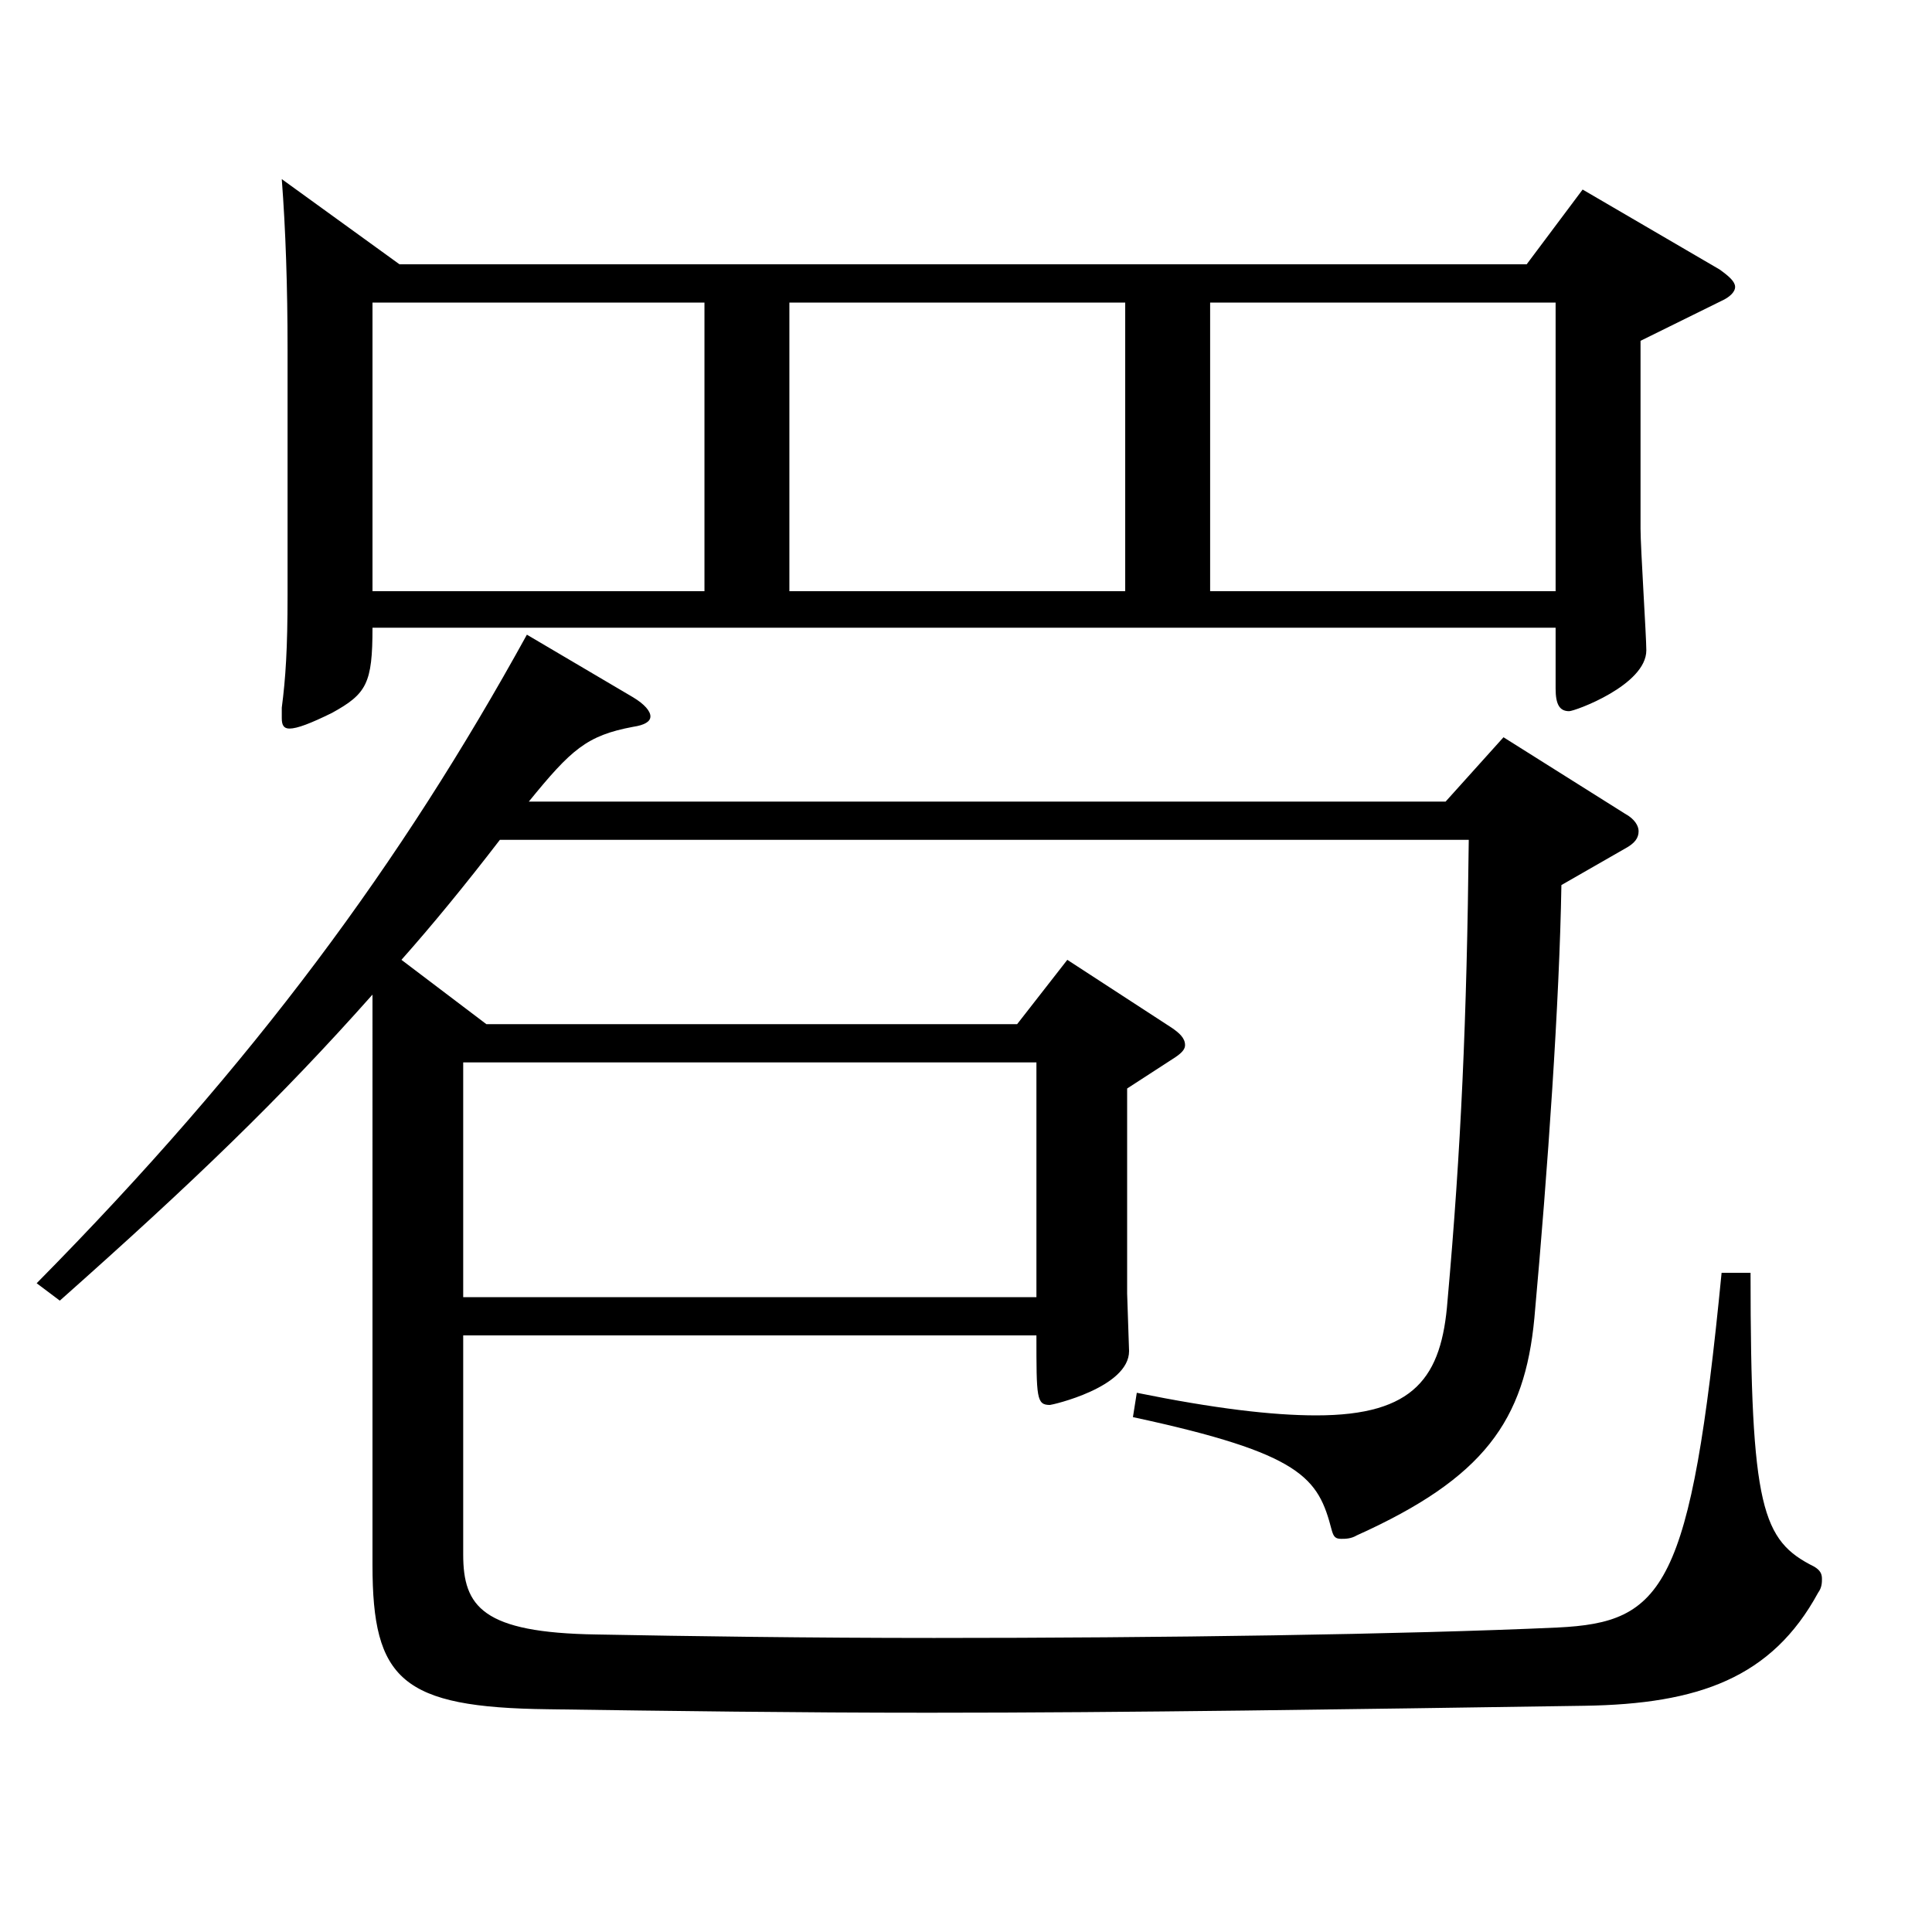
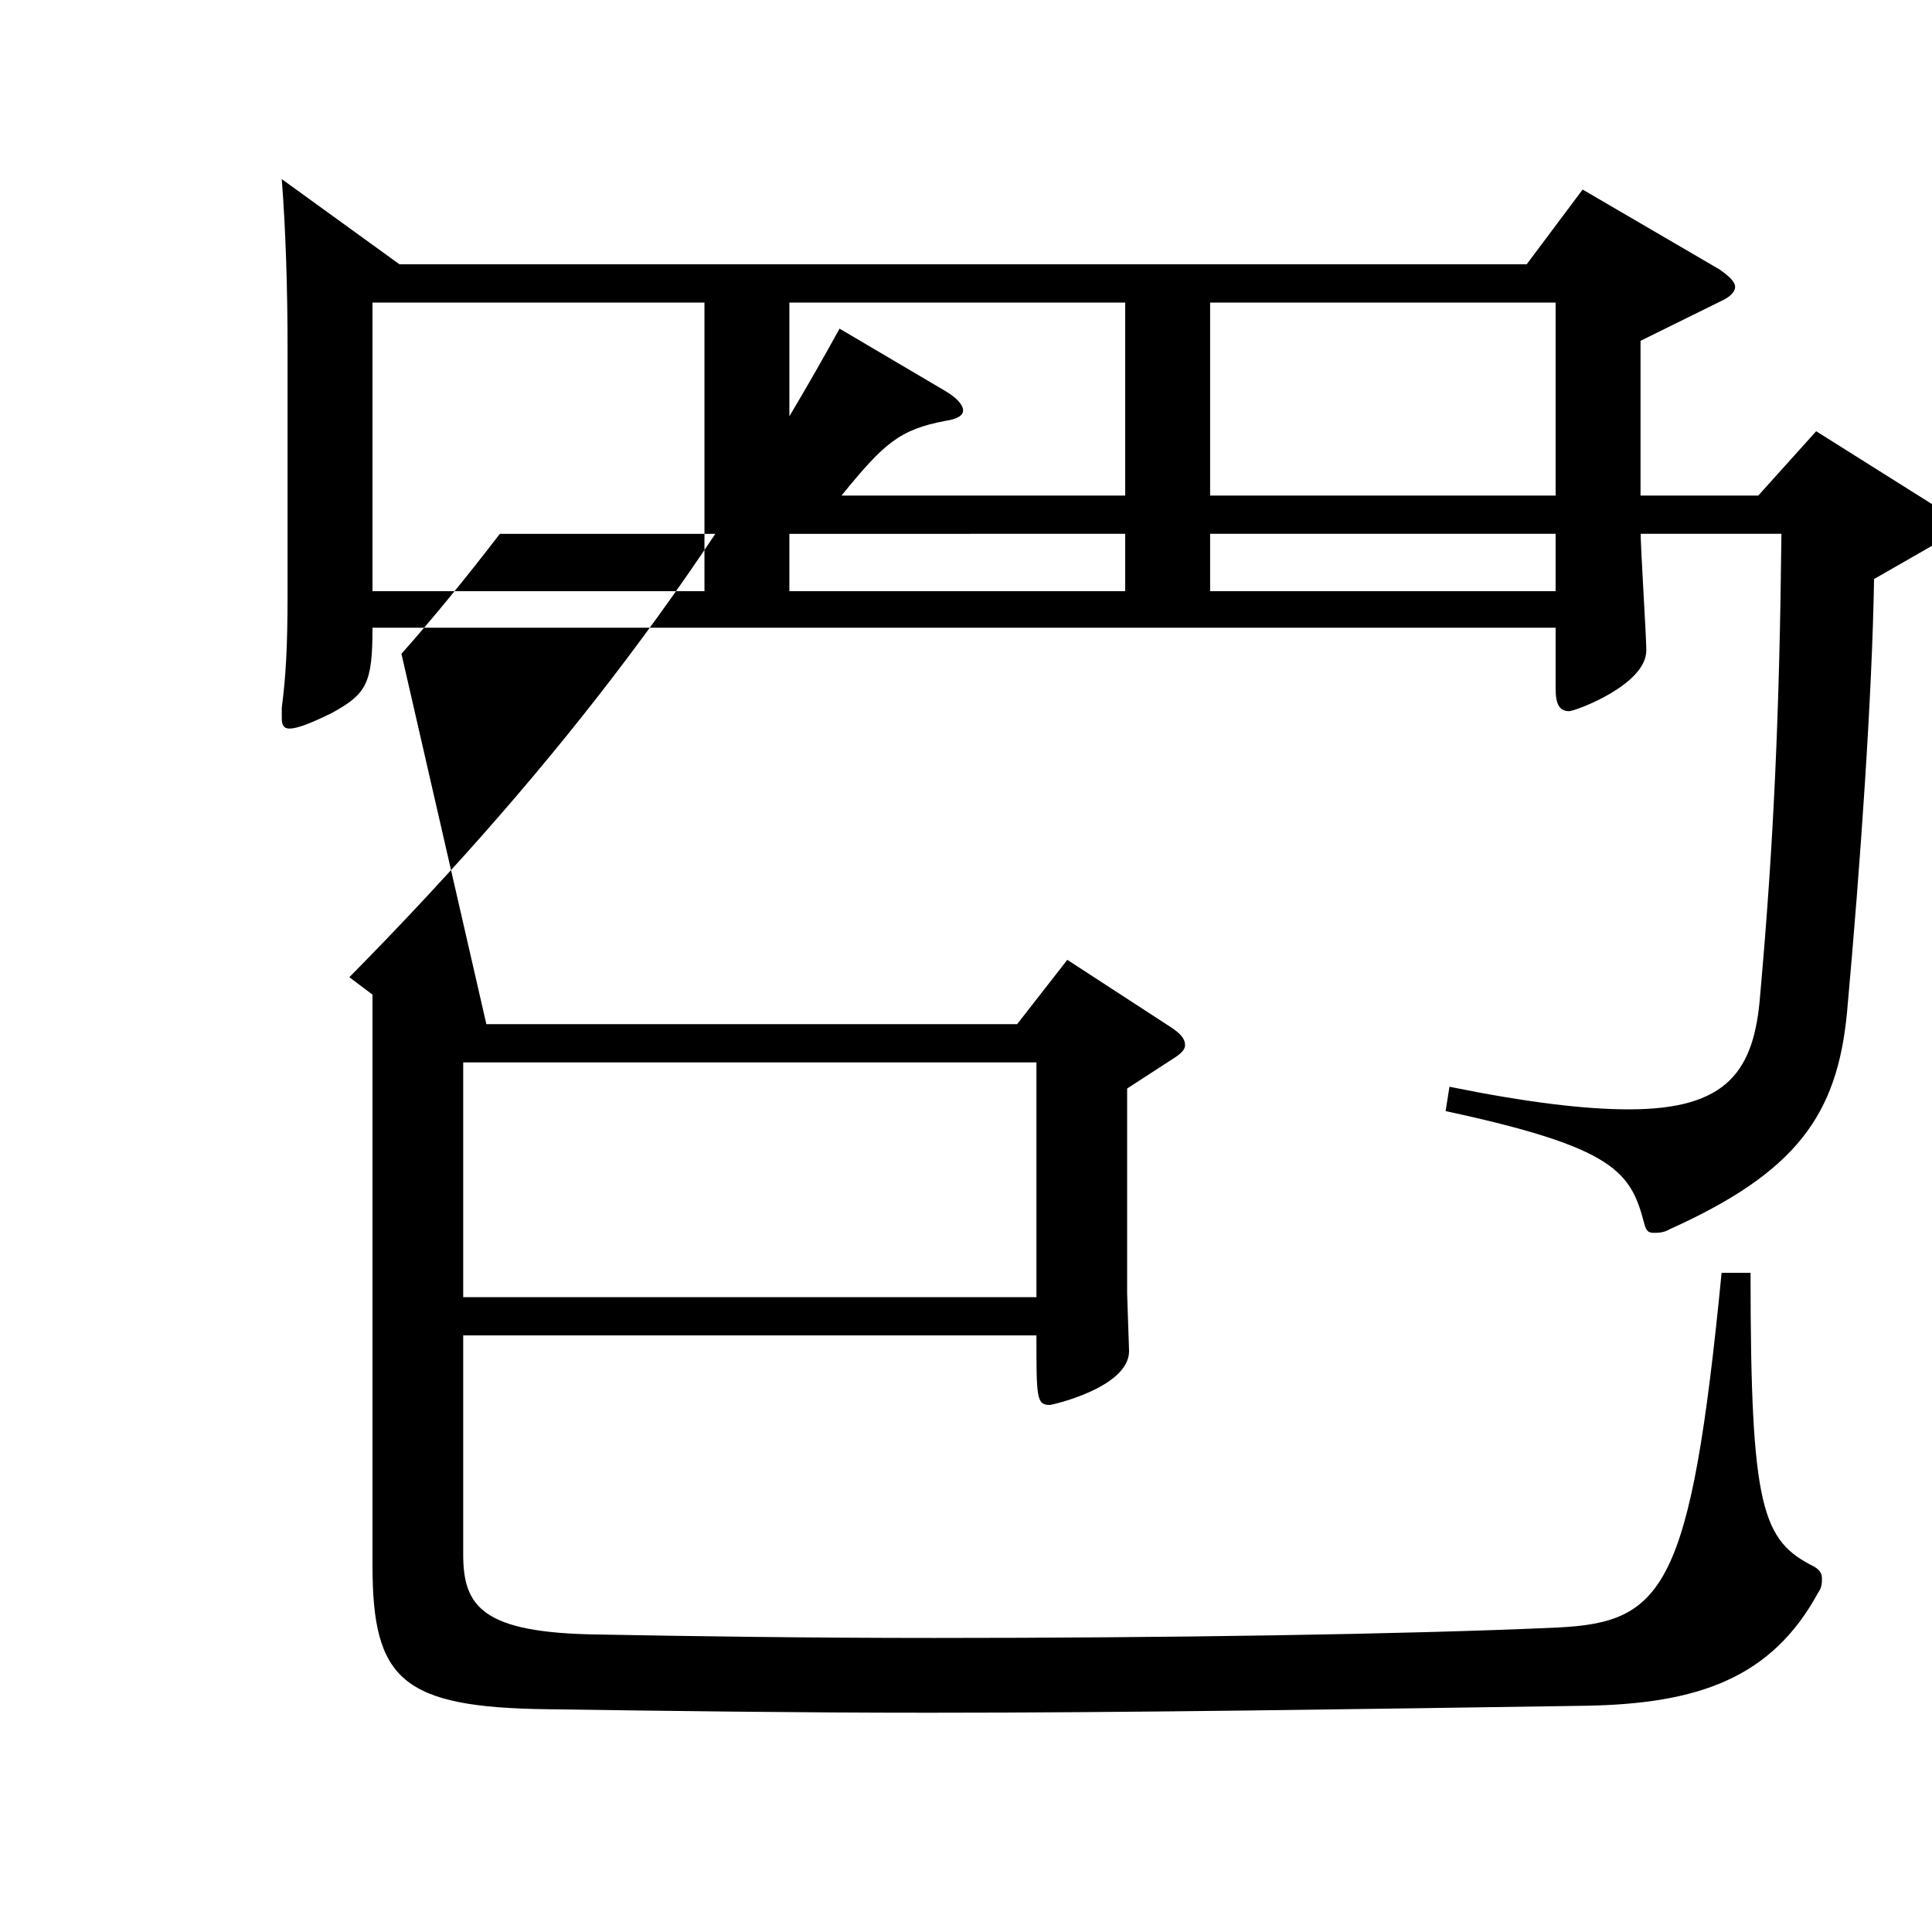
<svg xmlns="http://www.w3.org/2000/svg" version="1.1" id="图层_1" x="0px" y="0px" width="1000px" height="1000px" viewBox="0 0 1000 1000" enable-background="new 0 0 1000 1000" xml:space="preserve">
-   <path d="M251.74,530.106h274.723l25.974-33.3l53.946,35.1c3.996,2.7,6.993,5.4,6.993,9c0,1.8-0.999,3.6-4.995,6.3l-24.975,16.2  v106.199l0.999,29.699c0,18.9-39.96,27.9-40.959,27.9c-6.993,0-6.993-3.601-6.993-36H239.752v113.399c0,27,9.99,40.5,68.931,41.399  c47.952,0.9,109.89,1.8,174.824,1.8c116.882,0,243.754-1.8,322.675-5.399c54.944-2.7,68.93-19.8,84.914-183.599h14.985  c0,122.398,5.993,138.599,32.966,152.099c2.997,1.8,3.996,3.6,3.996,6.3c0,1.8,0,4.5-1.998,7.2  c-23.976,44.1-61.938,57.6-120.878,58.5c-121.877,1.8-234.764,3.6-339.657,3.6c-67.932,0-133.865-0.9-196.802-1.8  c-75.924-0.9-90.908-15.3-90.908-74.7V514.807c-47.952,53.999-92.906,97.199-161.837,158.398l-11.988-9  c112.887-114.299,188.81-217.798,253.744-335.697l54.945,32.399c5.993,3.601,8.99,7.2,8.99,9.9c0,2.699-2.997,4.5-8.99,5.399  c-23.977,4.5-31.968,11.7-53.946,38.7h474.521l29.971-33.3l62.936,39.6c4.995,2.7,6.993,6.3,6.993,9c0,3.6-1.998,6.3-6.993,9  l-32.967,18.899c-0.998,60.3-6.992,146.699-13.985,224.099c-4.995,53.1-25.974,82.8-91.907,112.499  c-2.997,1.801-5.994,1.801-7.992,1.801c-2.997,0-3.996-0.9-4.995-4.5c-6.993-27-14.984-39.601-102.896-58.5l1.997-12.6  c39.96,8.1,69.93,11.699,92.907,11.699c50.948,0,64.934-19.8,67.931-59.399c6.993-78.299,9.99-145.799,10.989-238.498H258.733  c-17.982,23.399-34.965,44.1-50.949,62.1L251.74,530.106z M192.8,324.907c0,28.8-2.997,34.2-20.979,44.101  c-10.988,5.399-17.981,8.1-21.978,8.1c-2.997,0-3.996-1.8-3.996-5.4v-5.399c1.998-15.3,2.997-30.6,2.997-58.5V180.908  c0-32.399-0.999-62.1-2.997-88.199l60.938,44.1h583.412l28.971-38.699l70.929,41.399c4.995,3.601,7.992,6.3,7.992,9  s-2.997,5.4-6.993,7.2l-41.958,20.699v97.2c0,9.899,2.997,55.799,2.997,62.999c0,18-36.963,31.5-39.96,31.5  c-4.994,0-6.992-3.6-6.992-11.7v-31.5H192.8z M192.8,156.608v149.399h171.826V156.608H192.8z M536.453,671.405V549.906H239.752  v121.499H536.453z M582.407,306.008V156.608H408.582v149.399H582.407z M626.362,156.608v149.399h178.82V156.608H626.362z" />
+   <path d="M251.74,530.106h274.723l25.974-33.3l53.946,35.1c3.996,2.7,6.993,5.4,6.993,9c0,1.8-0.999,3.6-4.995,6.3l-24.975,16.2  v106.199l0.999,29.699c0,18.9-39.96,27.9-40.959,27.9c-6.993,0-6.993-3.601-6.993-36H239.752v113.399c0,27,9.99,40.5,68.931,41.399  c47.952,0.9,109.89,1.8,174.824,1.8c116.882,0,243.754-1.8,322.675-5.399c54.944-2.7,68.93-19.8,84.914-183.599h14.985  c0,122.398,5.993,138.599,32.966,152.099c2.997,1.8,3.996,3.6,3.996,6.3c0,1.8,0,4.5-1.998,7.2  c-23.976,44.1-61.938,57.6-120.878,58.5c-121.877,1.8-234.764,3.6-339.657,3.6c-67.932,0-133.865-0.9-196.802-1.8  c-75.924-0.9-90.908-15.3-90.908-74.7V514.807l-11.988-9  c112.887-114.299,188.81-217.798,253.744-335.697l54.945,32.399c5.993,3.601,8.99,7.2,8.99,9.9c0,2.699-2.997,4.5-8.99,5.399  c-23.977,4.5-31.968,11.7-53.946,38.7h474.521l29.971-33.3l62.936,39.6c4.995,2.7,6.993,6.3,6.993,9c0,3.6-1.998,6.3-6.993,9  l-32.967,18.899c-0.998,60.3-6.992,146.699-13.985,224.099c-4.995,53.1-25.974,82.8-91.907,112.499  c-2.997,1.801-5.994,1.801-7.992,1.801c-2.997,0-3.996-0.9-4.995-4.5c-6.993-27-14.984-39.601-102.896-58.5l1.997-12.6  c39.96,8.1,69.93,11.699,92.907,11.699c50.948,0,64.934-19.8,67.931-59.399c6.993-78.299,9.99-145.799,10.989-238.498H258.733  c-17.982,23.399-34.965,44.1-50.949,62.1L251.74,530.106z M192.8,324.907c0,28.8-2.997,34.2-20.979,44.101  c-10.988,5.399-17.981,8.1-21.978,8.1c-2.997,0-3.996-1.8-3.996-5.4v-5.399c1.998-15.3,2.997-30.6,2.997-58.5V180.908  c0-32.399-0.999-62.1-2.997-88.199l60.938,44.1h583.412l28.971-38.699l70.929,41.399c4.995,3.601,7.992,6.3,7.992,9  s-2.997,5.4-6.993,7.2l-41.958,20.699v97.2c0,9.899,2.997,55.799,2.997,62.999c0,18-36.963,31.5-39.96,31.5  c-4.994,0-6.992-3.6-6.992-11.7v-31.5H192.8z M192.8,156.608v149.399h171.826V156.608H192.8z M536.453,671.405V549.906H239.752  v121.499H536.453z M582.407,306.008V156.608H408.582v149.399H582.407z M626.362,156.608v149.399h178.82V156.608H626.362z" />
</svg>